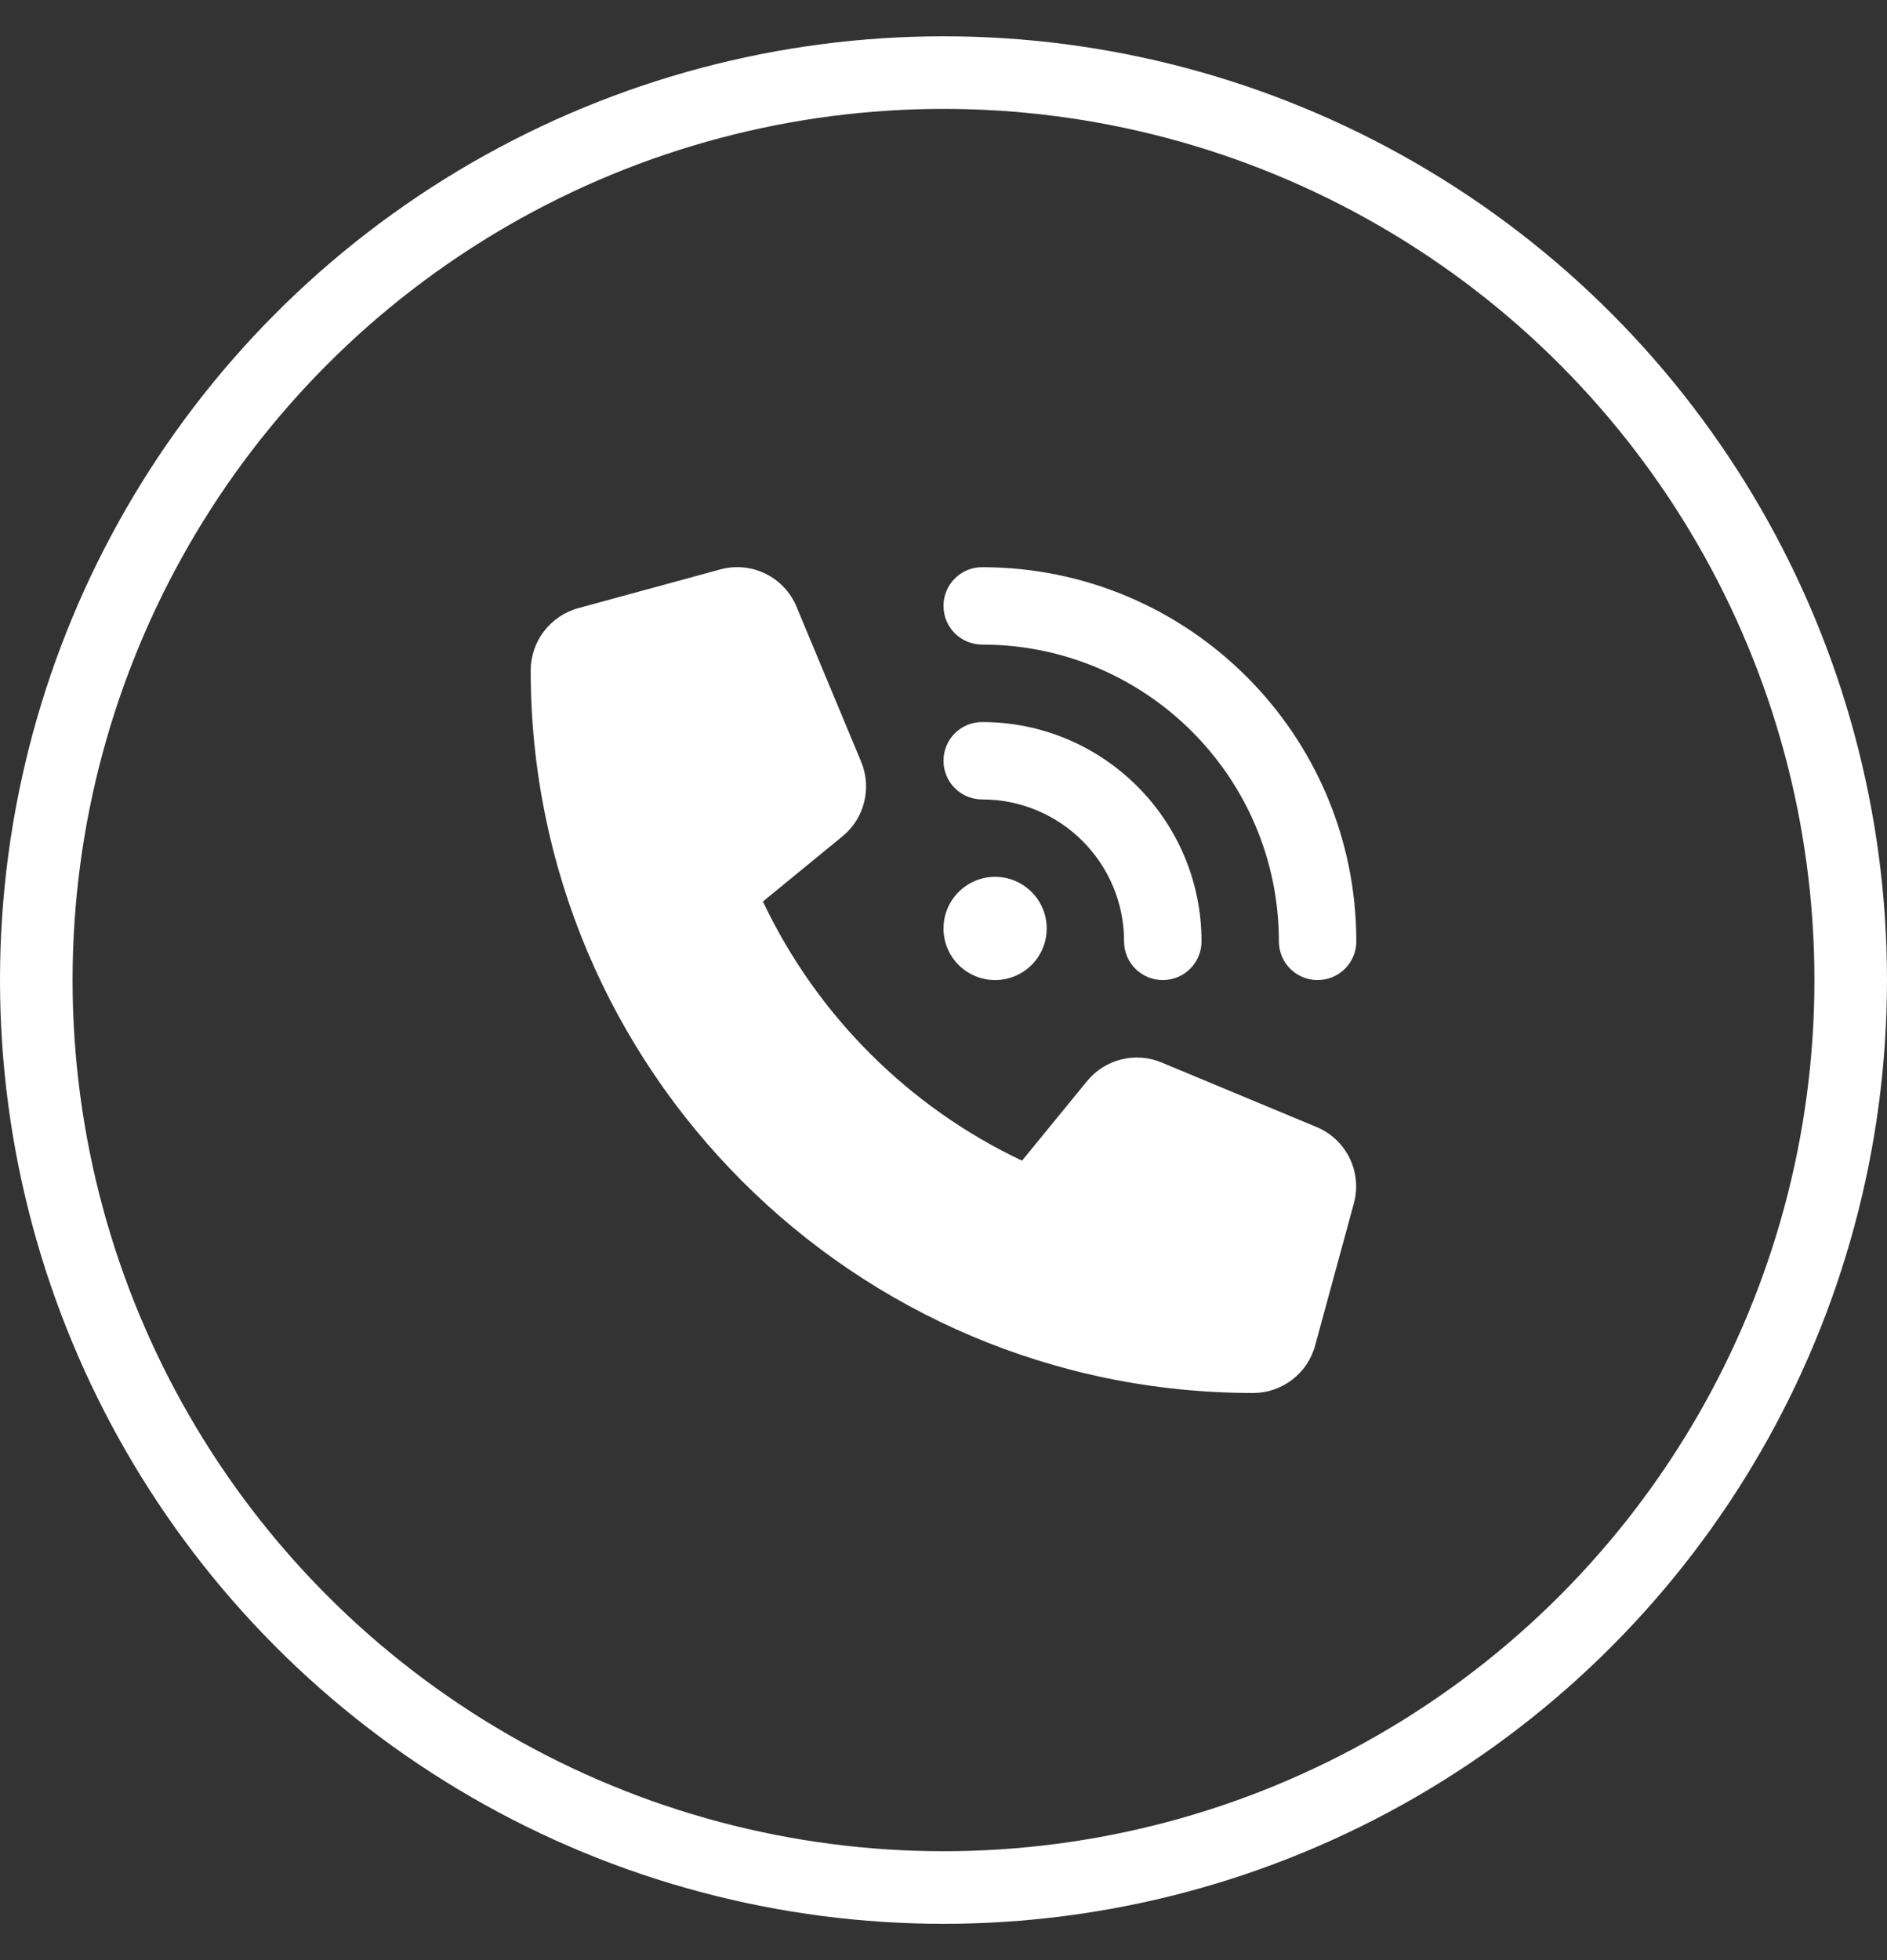
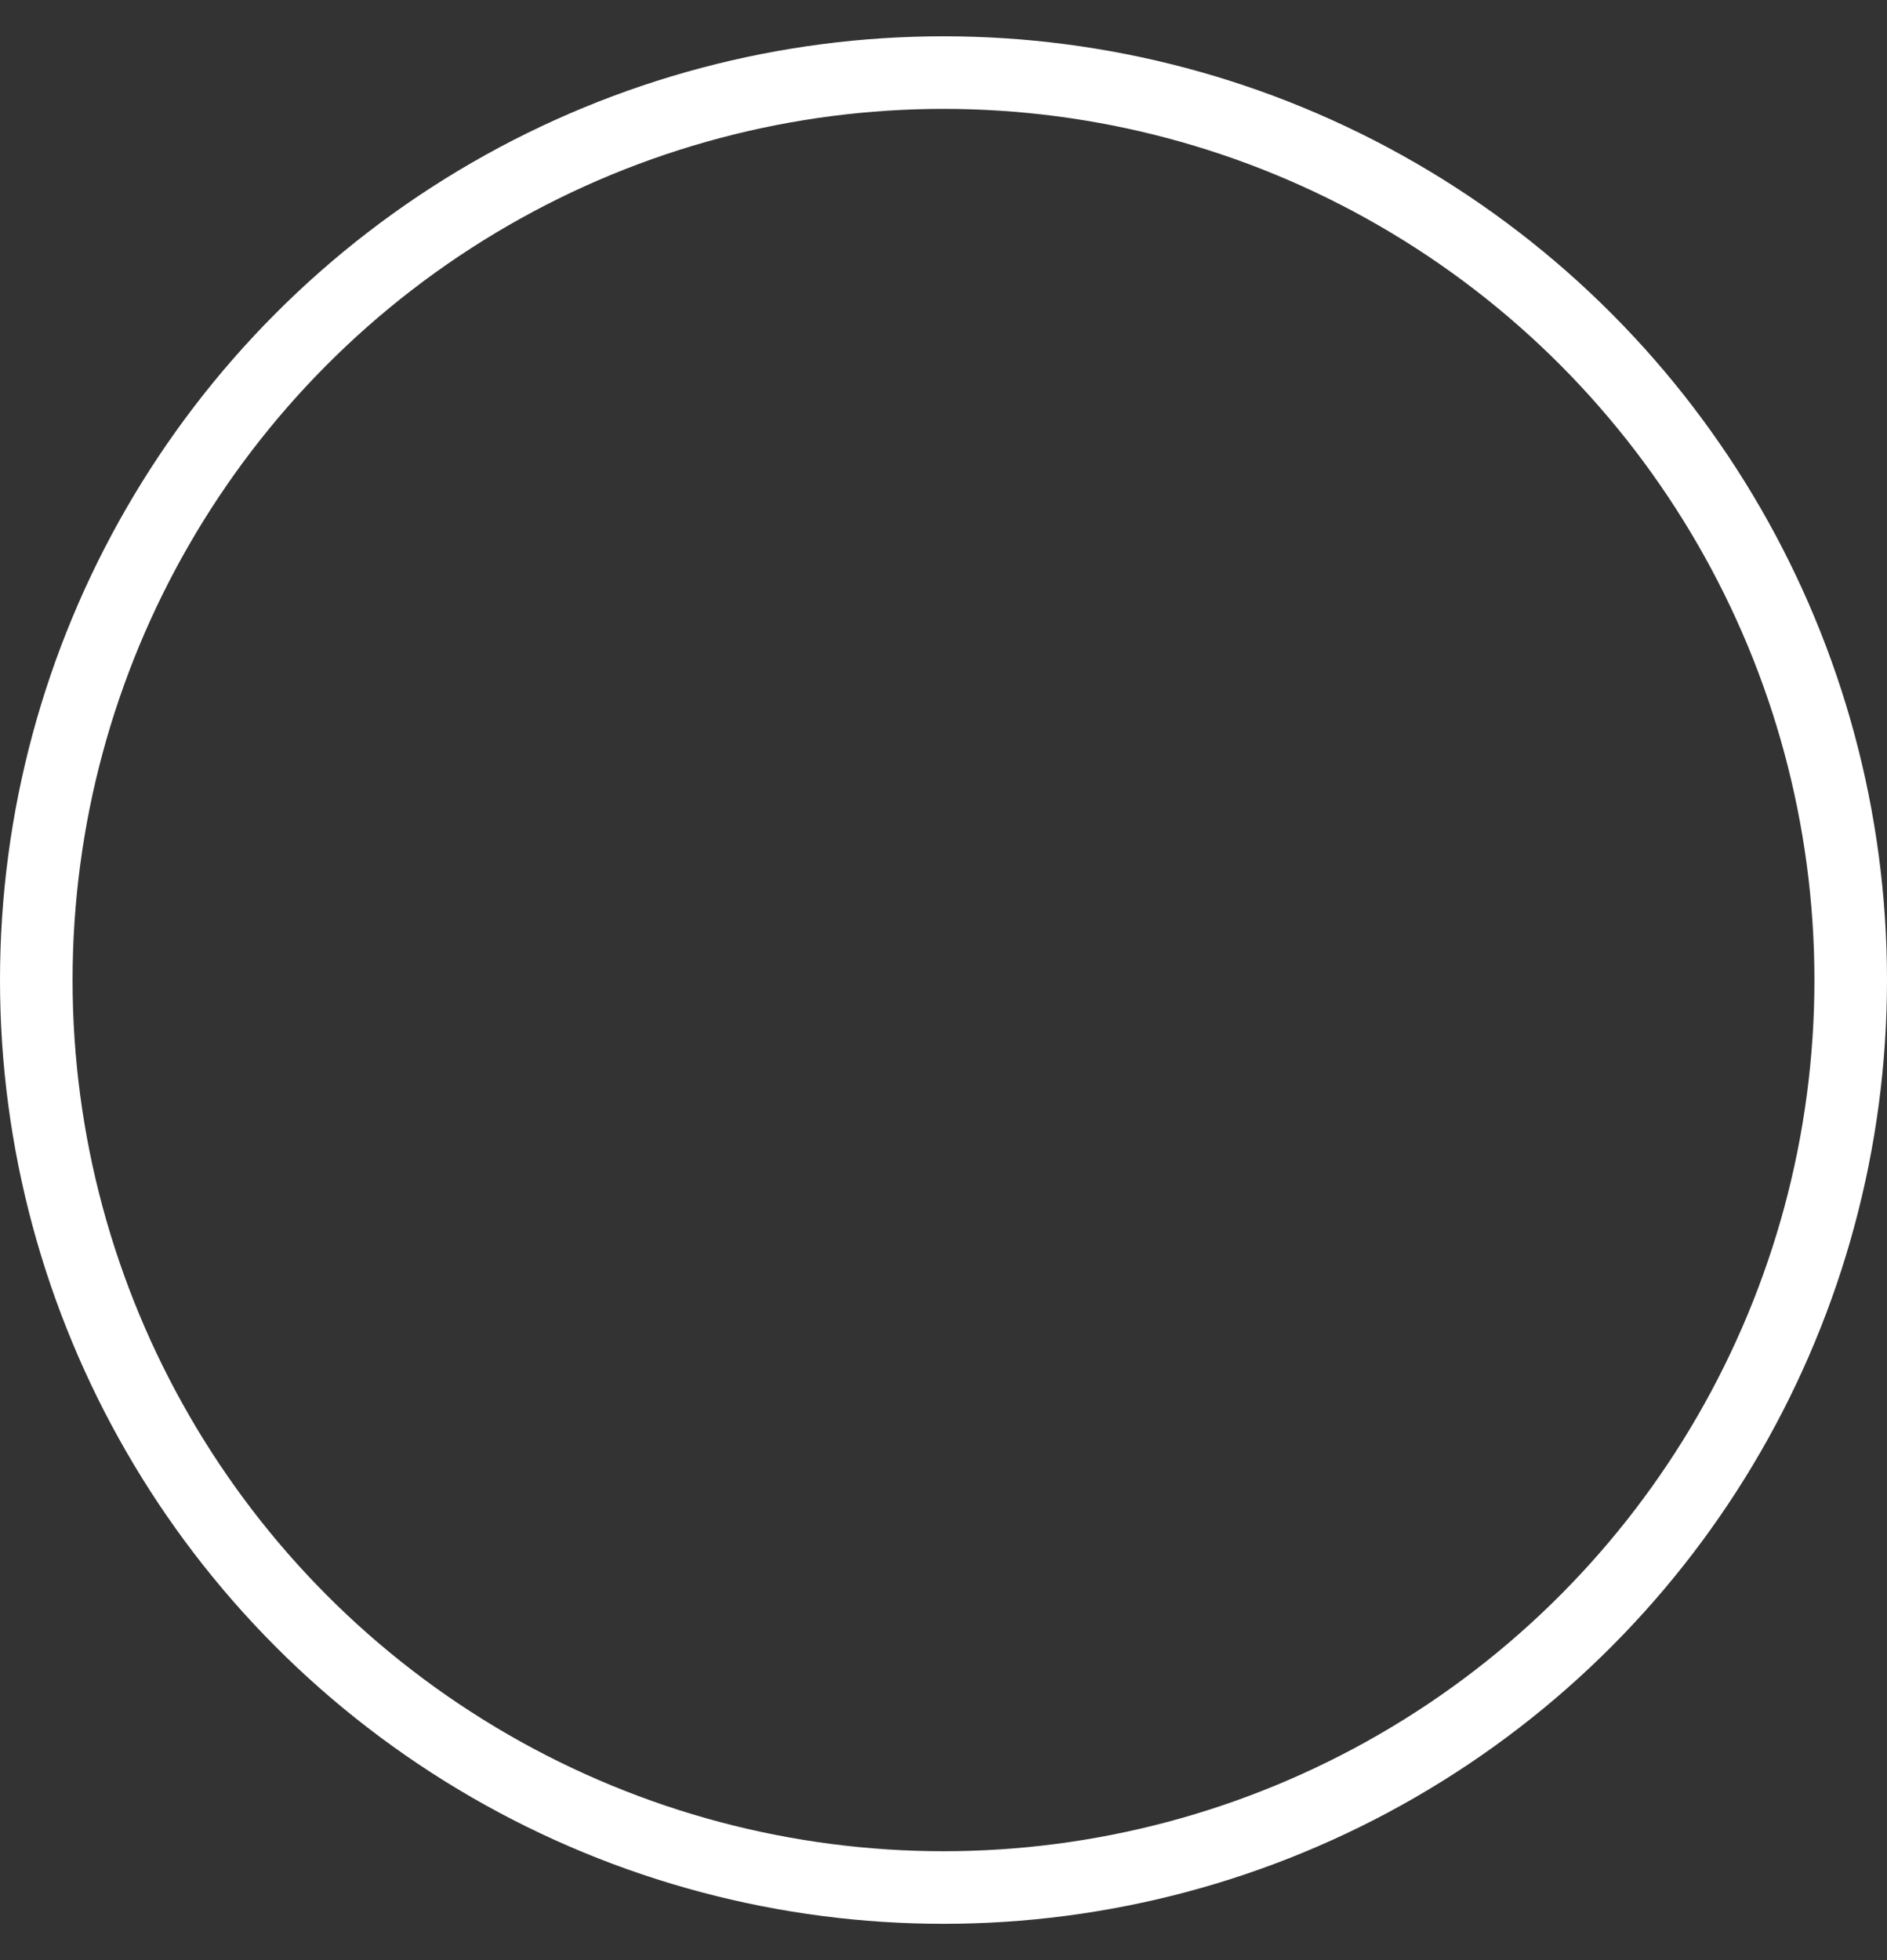
<svg xmlns="http://www.w3.org/2000/svg" fill="none" viewBox="0 0 26 27" height="27" width="26">
  <rect x="0" y="0" width="26" height="27" fill="#333333" stroke="none" />
  <circle stroke="white" r="12.5" cy="13.5" cx="13" />
-   <path fill="white" d="M13.533 7.813C16.379 7.813 18.688 10.121 18.688 12.967C18.688 13.262 18.45 13.5 18.154 13.5C17.859 13.5 17.621 13.262 17.621 12.967C17.621 10.71 15.79 8.879 13.533 8.879C13.238 8.879 13 8.642 13 8.346C13 8.051 13.238 7.813 13.533 7.813ZM13.711 12.078C13.899 12.078 14.08 12.153 14.214 12.287C14.347 12.42 14.422 12.601 14.422 12.789C14.422 12.978 14.347 13.159 14.214 13.292C14.08 13.425 13.899 13.5 13.711 13.5C13.522 13.5 13.342 13.425 13.208 13.292C13.075 13.159 13 12.978 13 12.789C13 12.601 13.075 12.42 13.208 12.287C13.342 12.153 13.522 12.078 13.711 12.078ZM13 10.479C13 10.183 13.238 9.946 13.533 9.946C15.202 9.946 16.555 11.299 16.555 12.967C16.555 13.262 16.317 13.5 16.021 13.5C15.726 13.5 15.488 13.262 15.488 12.967C15.488 11.887 14.613 11.012 13.533 11.012C13.238 11.012 13 10.774 13 10.479ZM9.923 7.844C10.354 7.726 10.805 7.946 10.976 8.36L11.865 10.492C12.016 10.854 11.911 11.274 11.607 11.521L10.512 12.418C11.252 13.982 12.518 15.249 14.082 15.988L14.977 14.893C15.226 14.589 15.644 14.484 16.006 14.636L18.139 15.524C18.552 15.695 18.772 16.146 18.654 16.577L18.121 18.532C18.017 18.919 17.666 19.188 17.266 19.188C11.769 19.188 7.312 14.731 7.312 9.235C7.312 8.835 7.581 8.484 7.968 8.377L9.923 7.844Z" />
</svg>